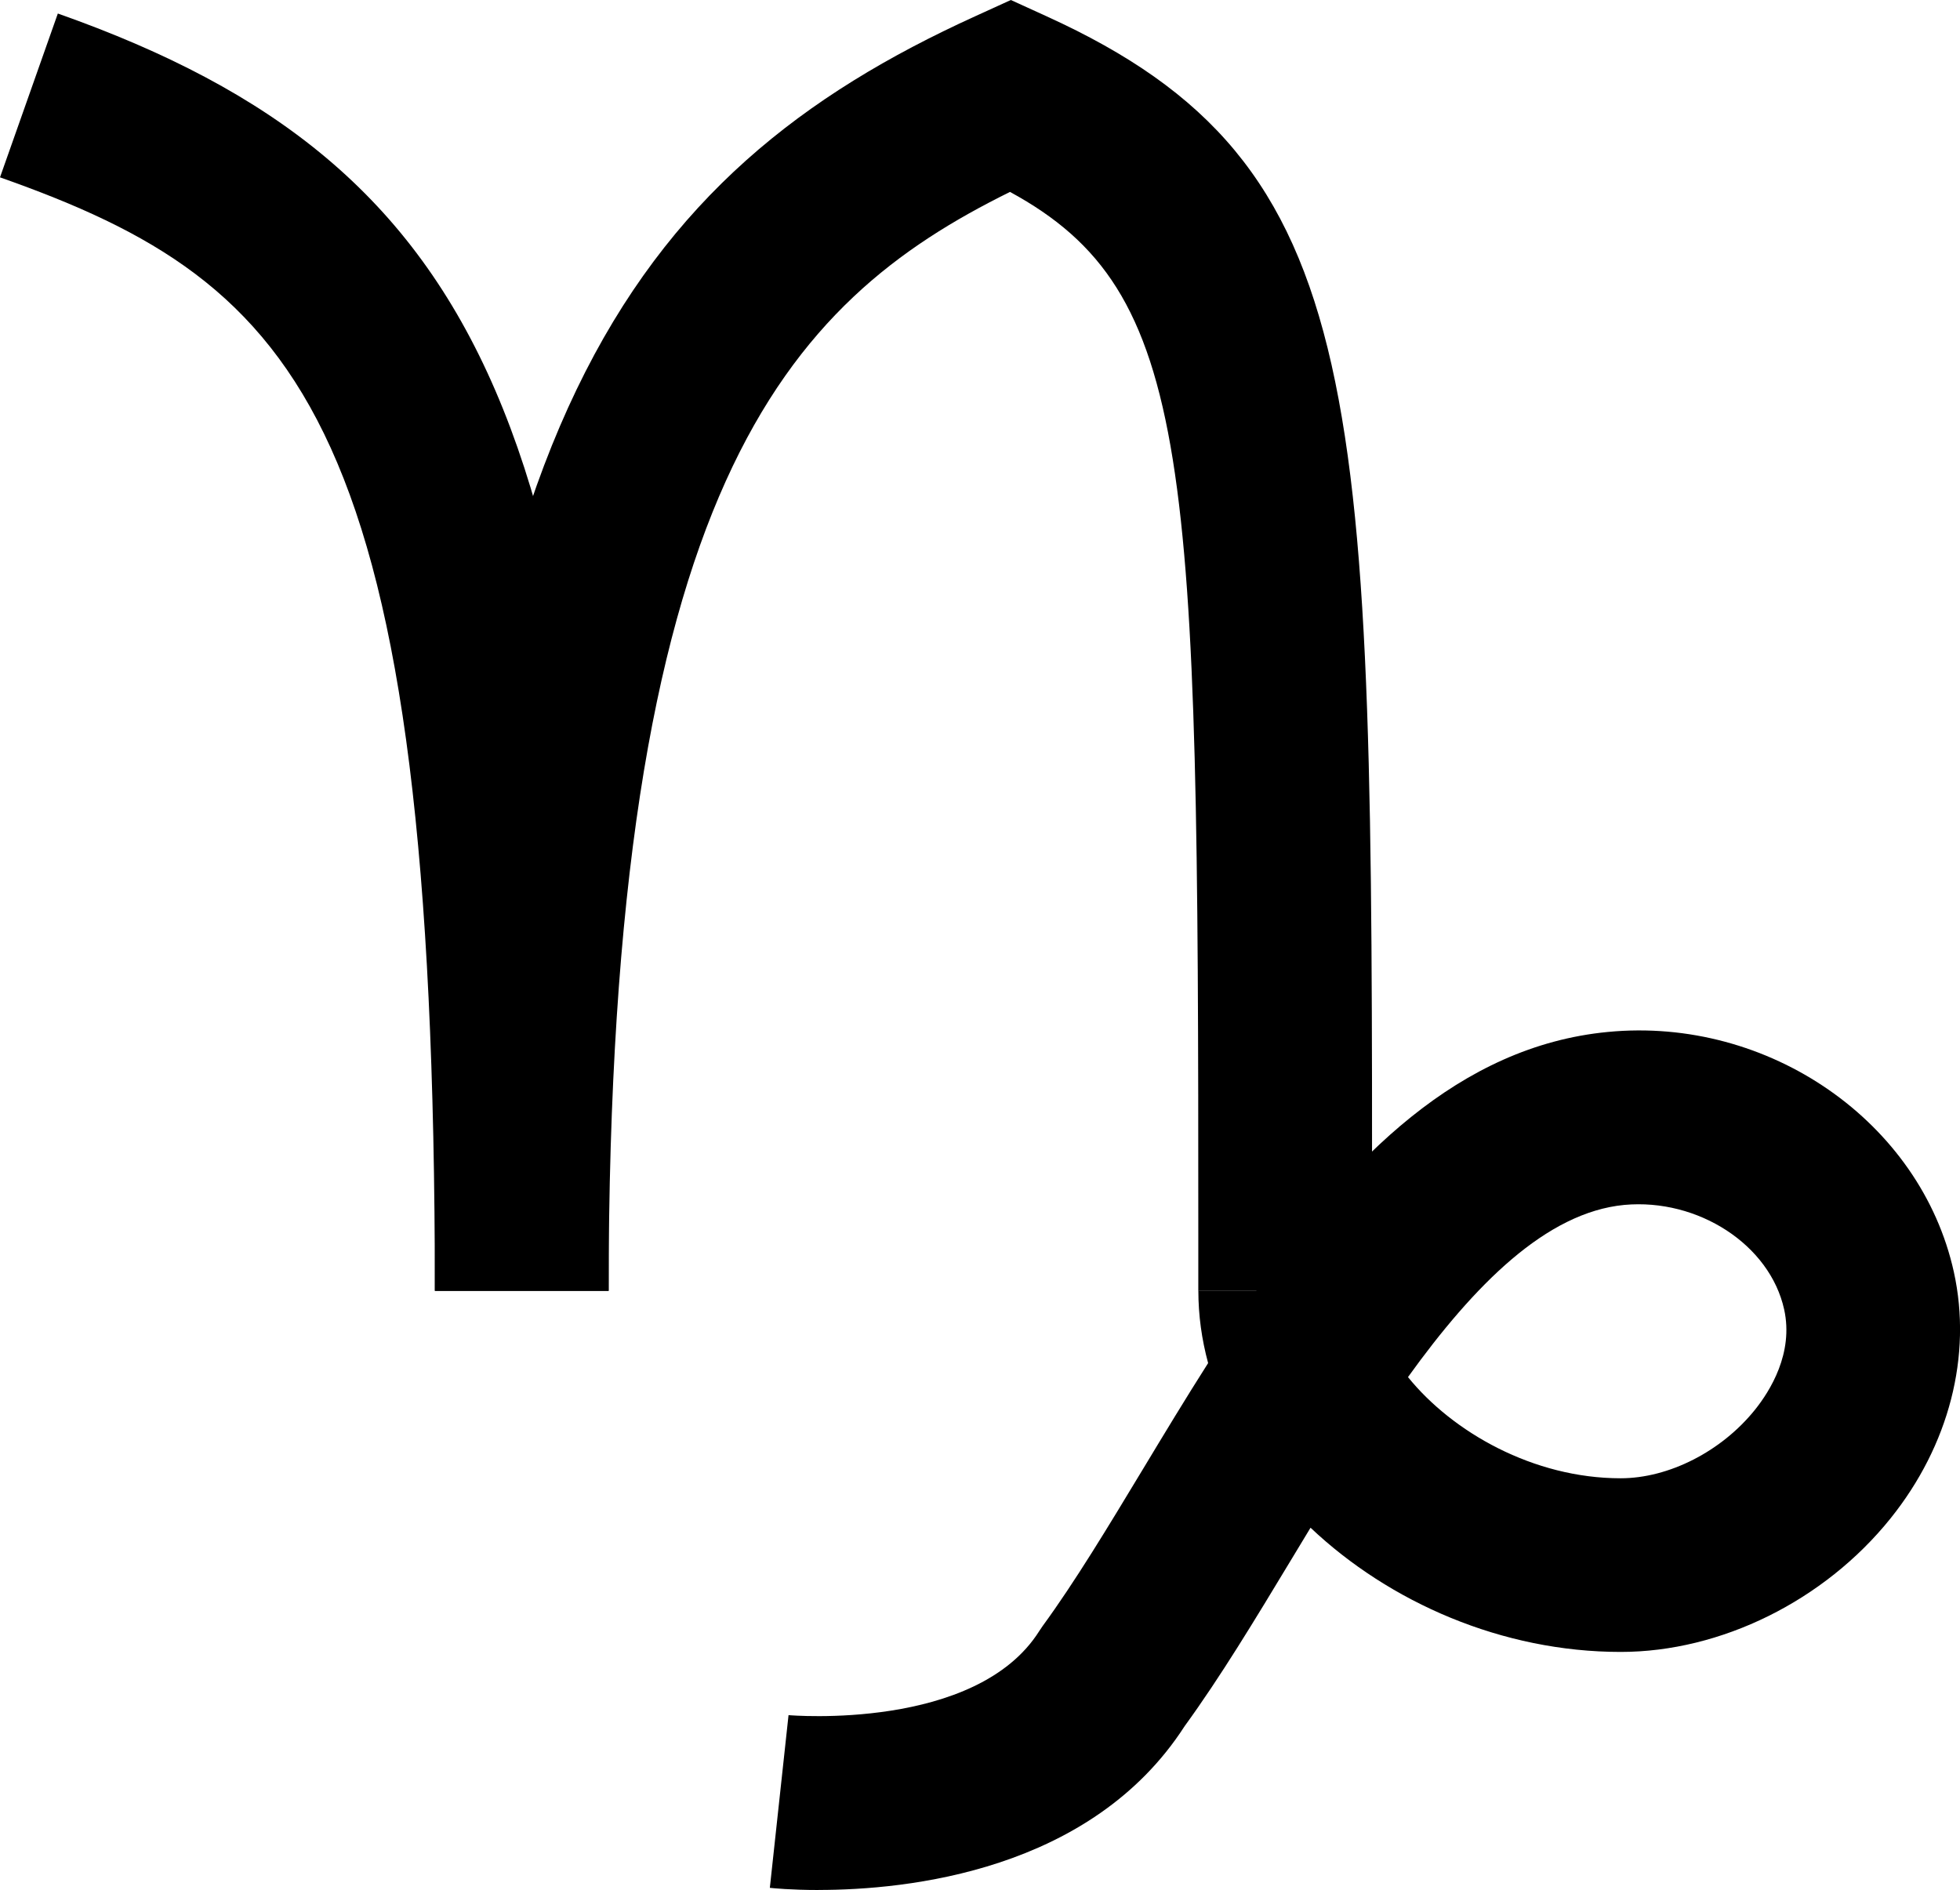
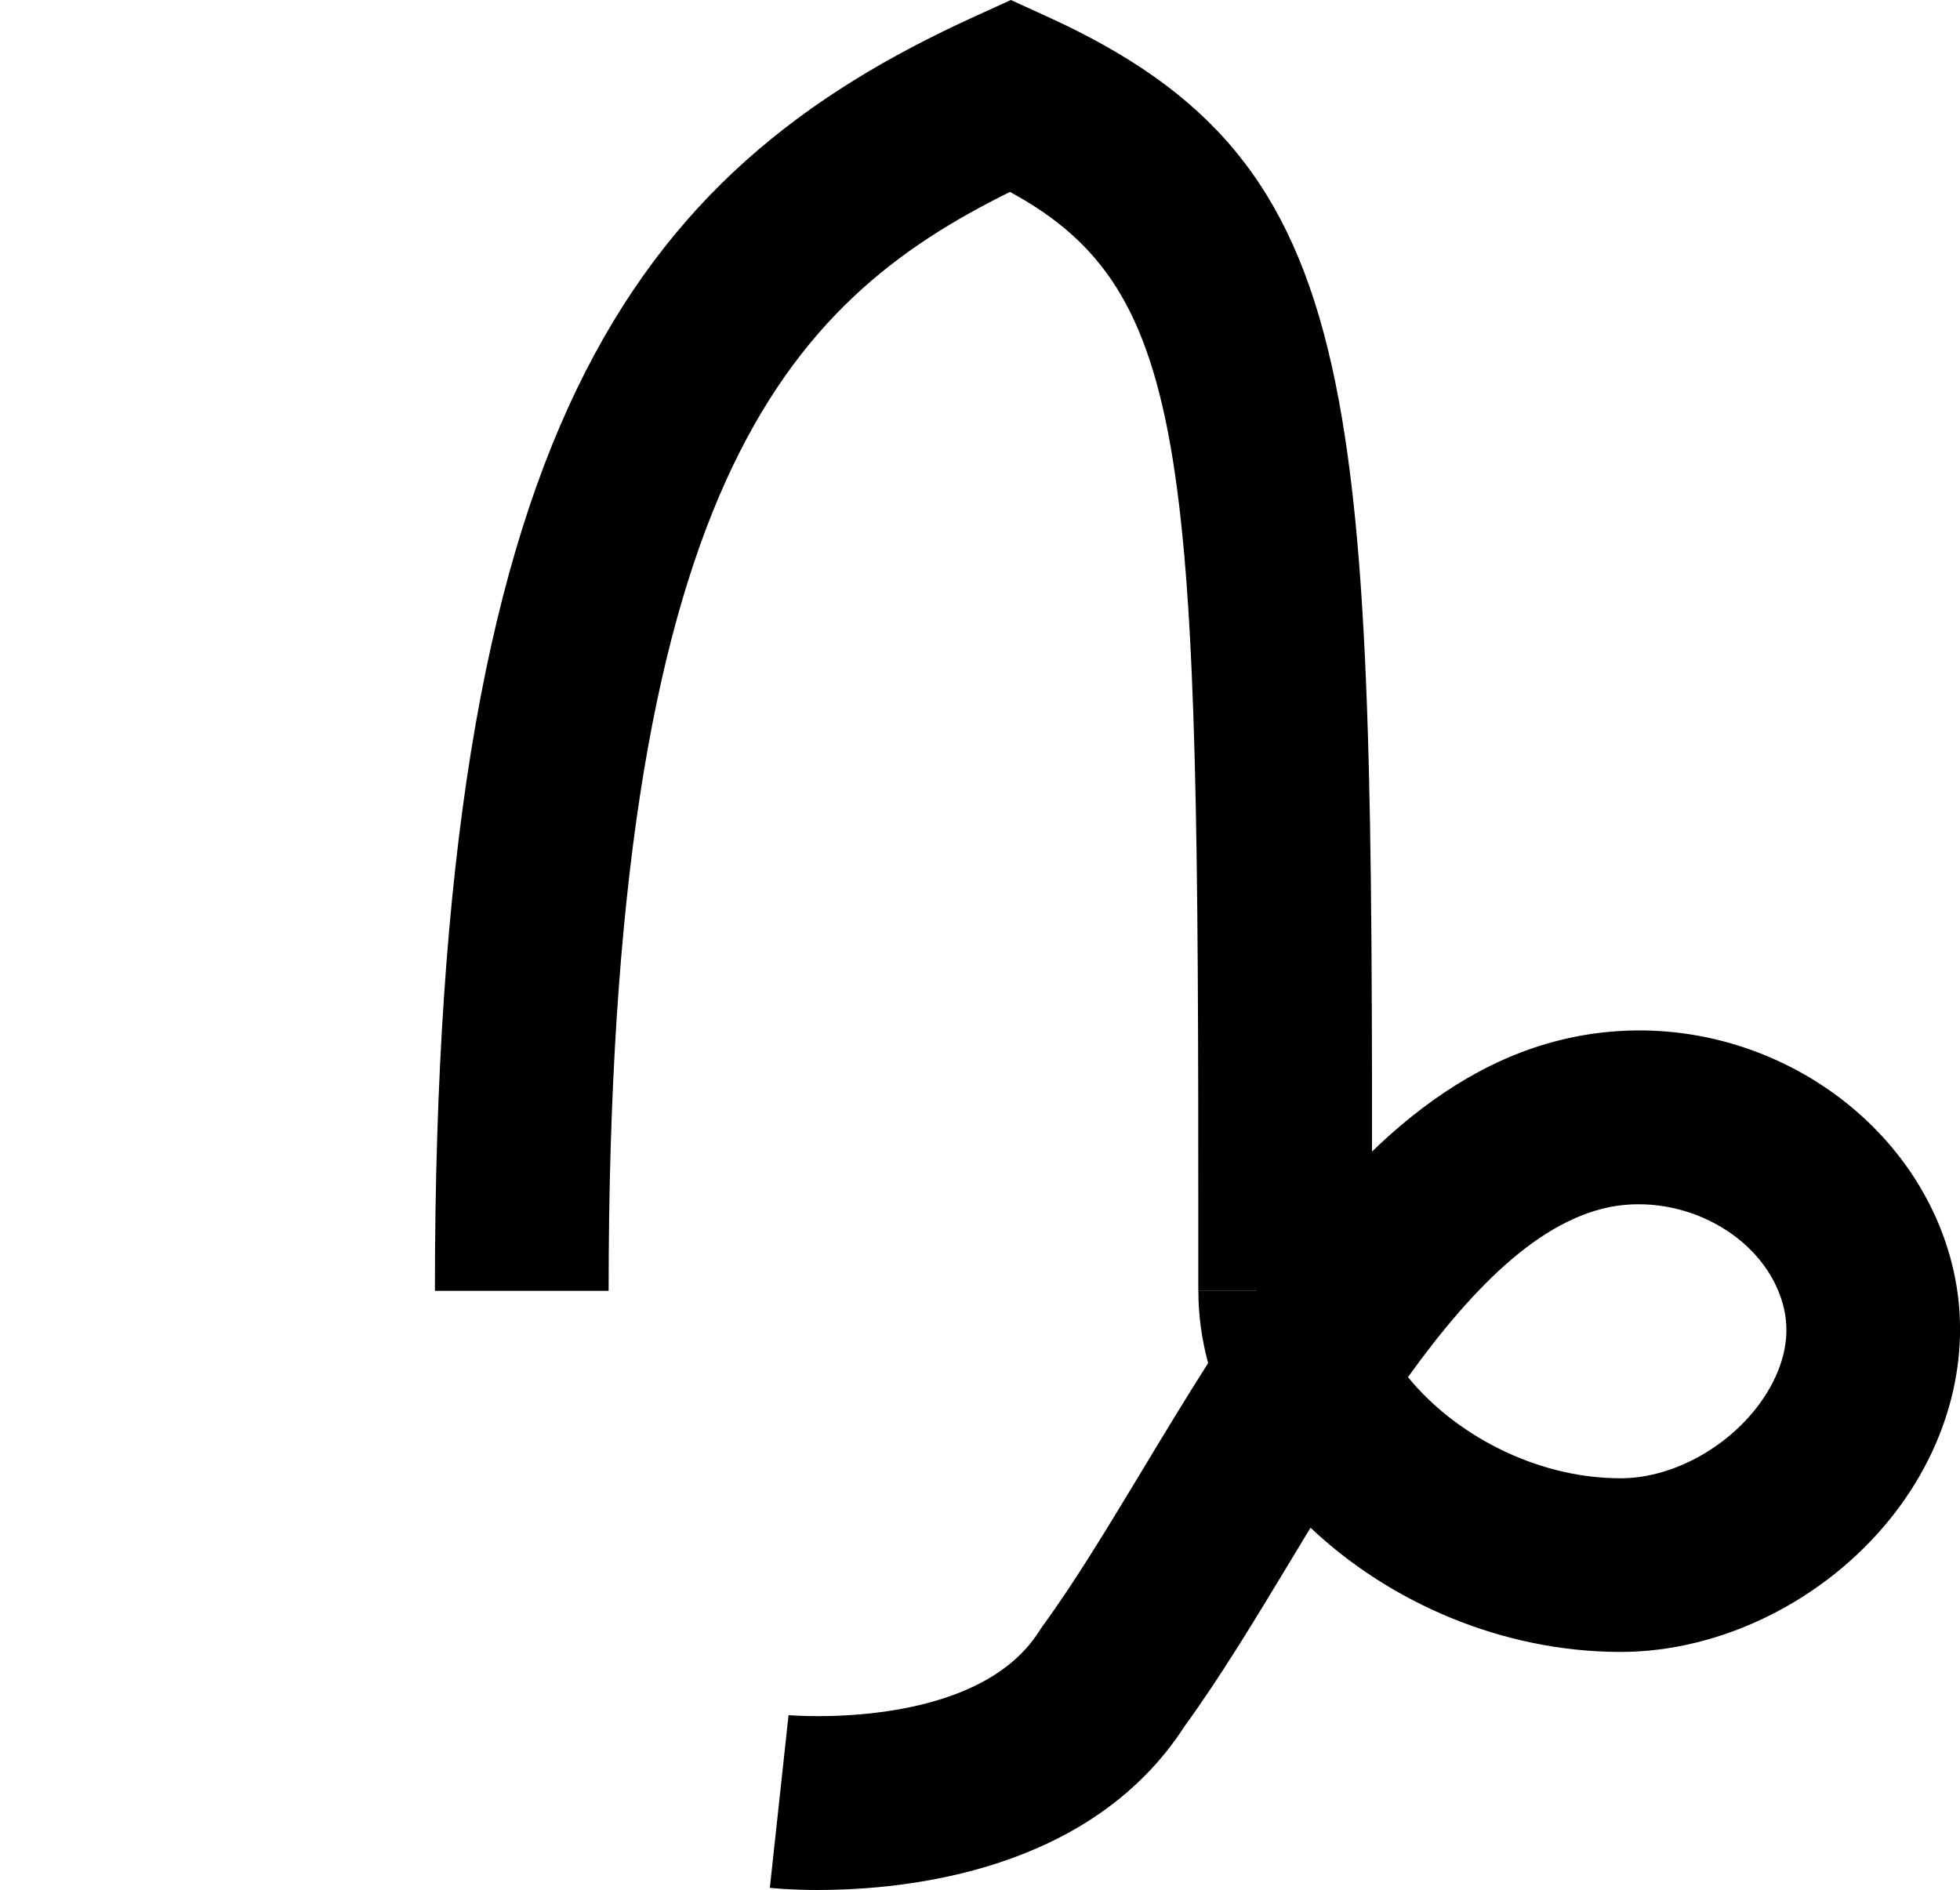
<svg xmlns="http://www.w3.org/2000/svg" id="b" data-name="Layer 2" width="37.108" height="35.787" viewBox="0 0 37.108 35.787">
  <g id="c" data-name="shapes">
    <g id="d" data-name="mascots">
      <g id="e" data-name="goat">
-         <path d="M11.522,24.442h-3.289C8.233,7.983,5.725,5.378,0,3.358L1.095.256c8.186,2.889,10.428,8.088,10.428,24.186Z" fill="#000" stroke-width="0" />
        <path d="M25.976,24.442h-3.289v-1.089c.003-14.655-.101-17.832-3.565-19.719-4.22,2.085-7.599,5.587-7.599,20.808h-3.289C8.233,8.155,11.981,3.261,18.456.311l.682-.311.682.311c6.16,2.807,6.159,7.093,6.157,23.043v1.088Z" fill="#000" stroke-width="0" />
        <path d="M15.496,35.787c-.524,0-.868-.035-.921-.041l.354-3.27c.032.003,3.555.302,4.748-1.594l.064-.095c.603-.824,1.231-1.864,1.896-2.966.4-.663.809-1.341,1.236-2.011-.121-.447-.185-.905-.185-1.37h1.096c1.76-2.512,3.842-4.63,6.655-4.9,3.048-.296,5.926,1.704,6.553,4.546.348,1.583-.089,3.283-1.201,4.667-1.252,1.558-3.209,2.526-5.107,2.526-2.241,0-4.374-.935-5.872-2.352-.121.199-.24.398-.359.594-.693,1.148-1.348,2.233-2.025,3.164-1.771,2.749-5.263,3.101-6.931,3.101ZM26.657,26.075c.844,1.044,2.375,1.916,4.026,1.916.912,0,1.91-.509,2.543-1.297.285-.355.735-1.072.553-1.899-.27-1.226-1.63-2.108-3.027-1.98-1.479.142-2.839,1.515-4.095,3.26Z" fill="#000" stroke-width="0" />
      </g>
    </g>
  </g>
</svg>